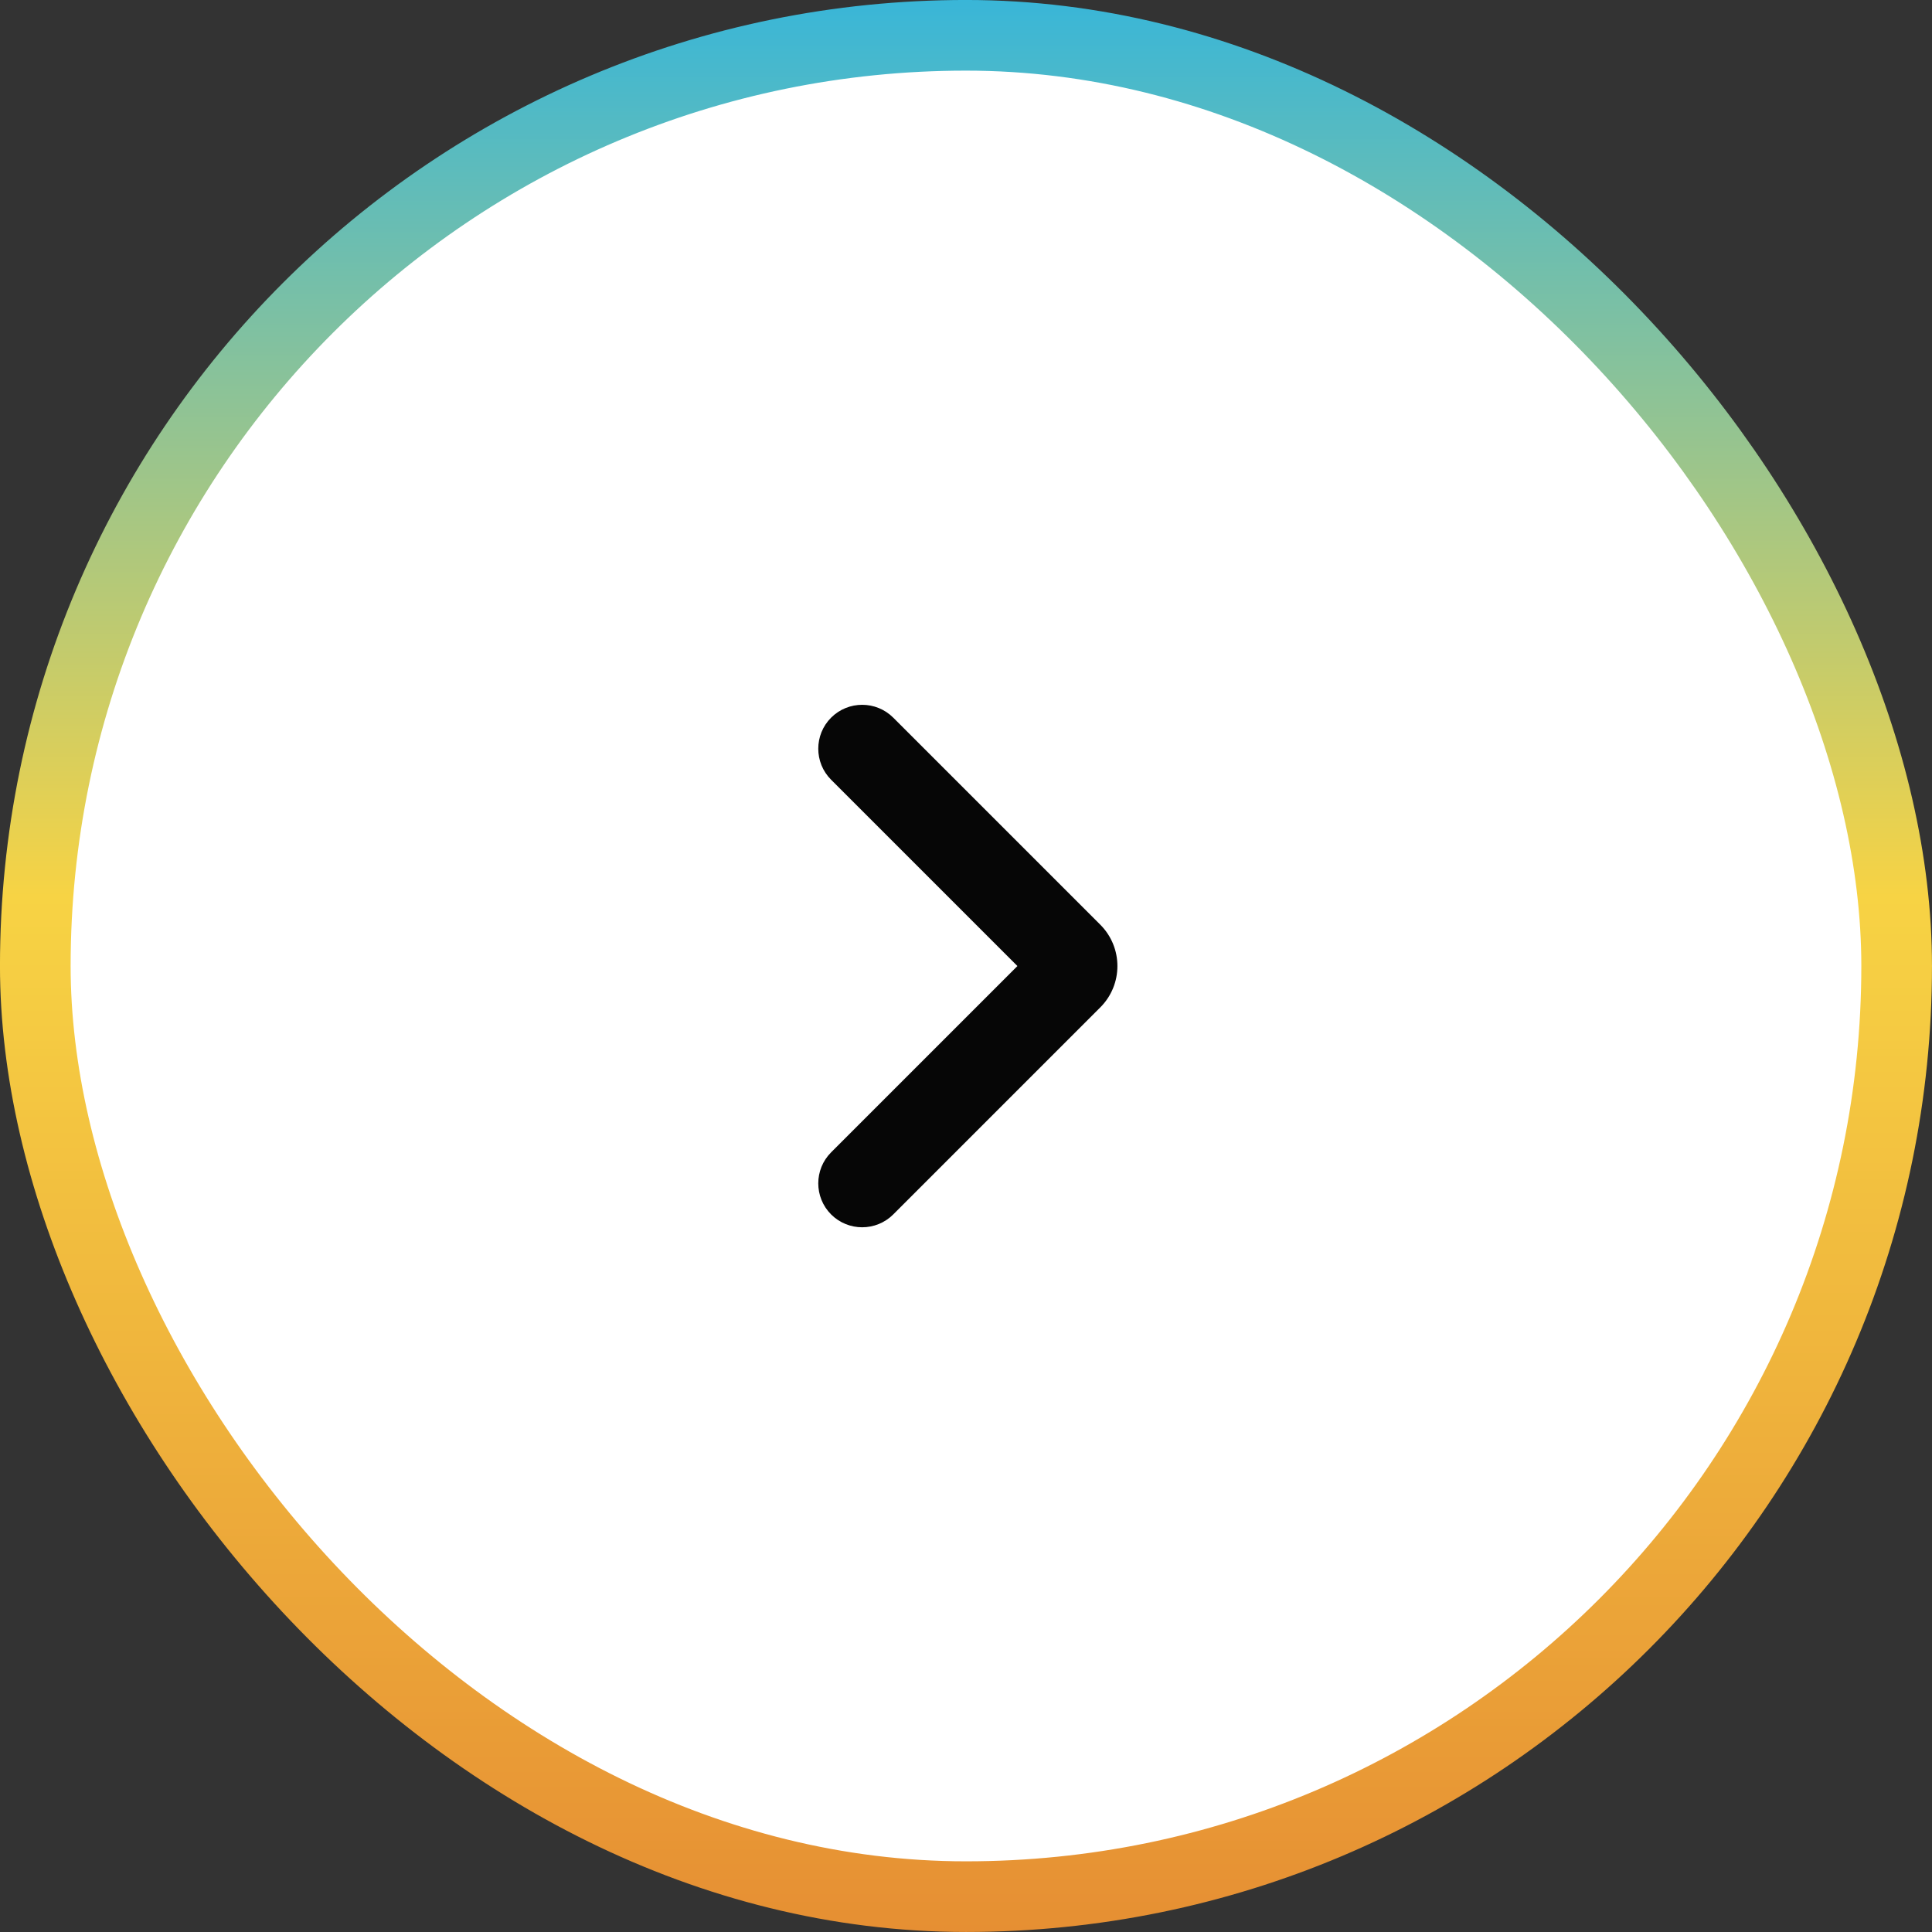
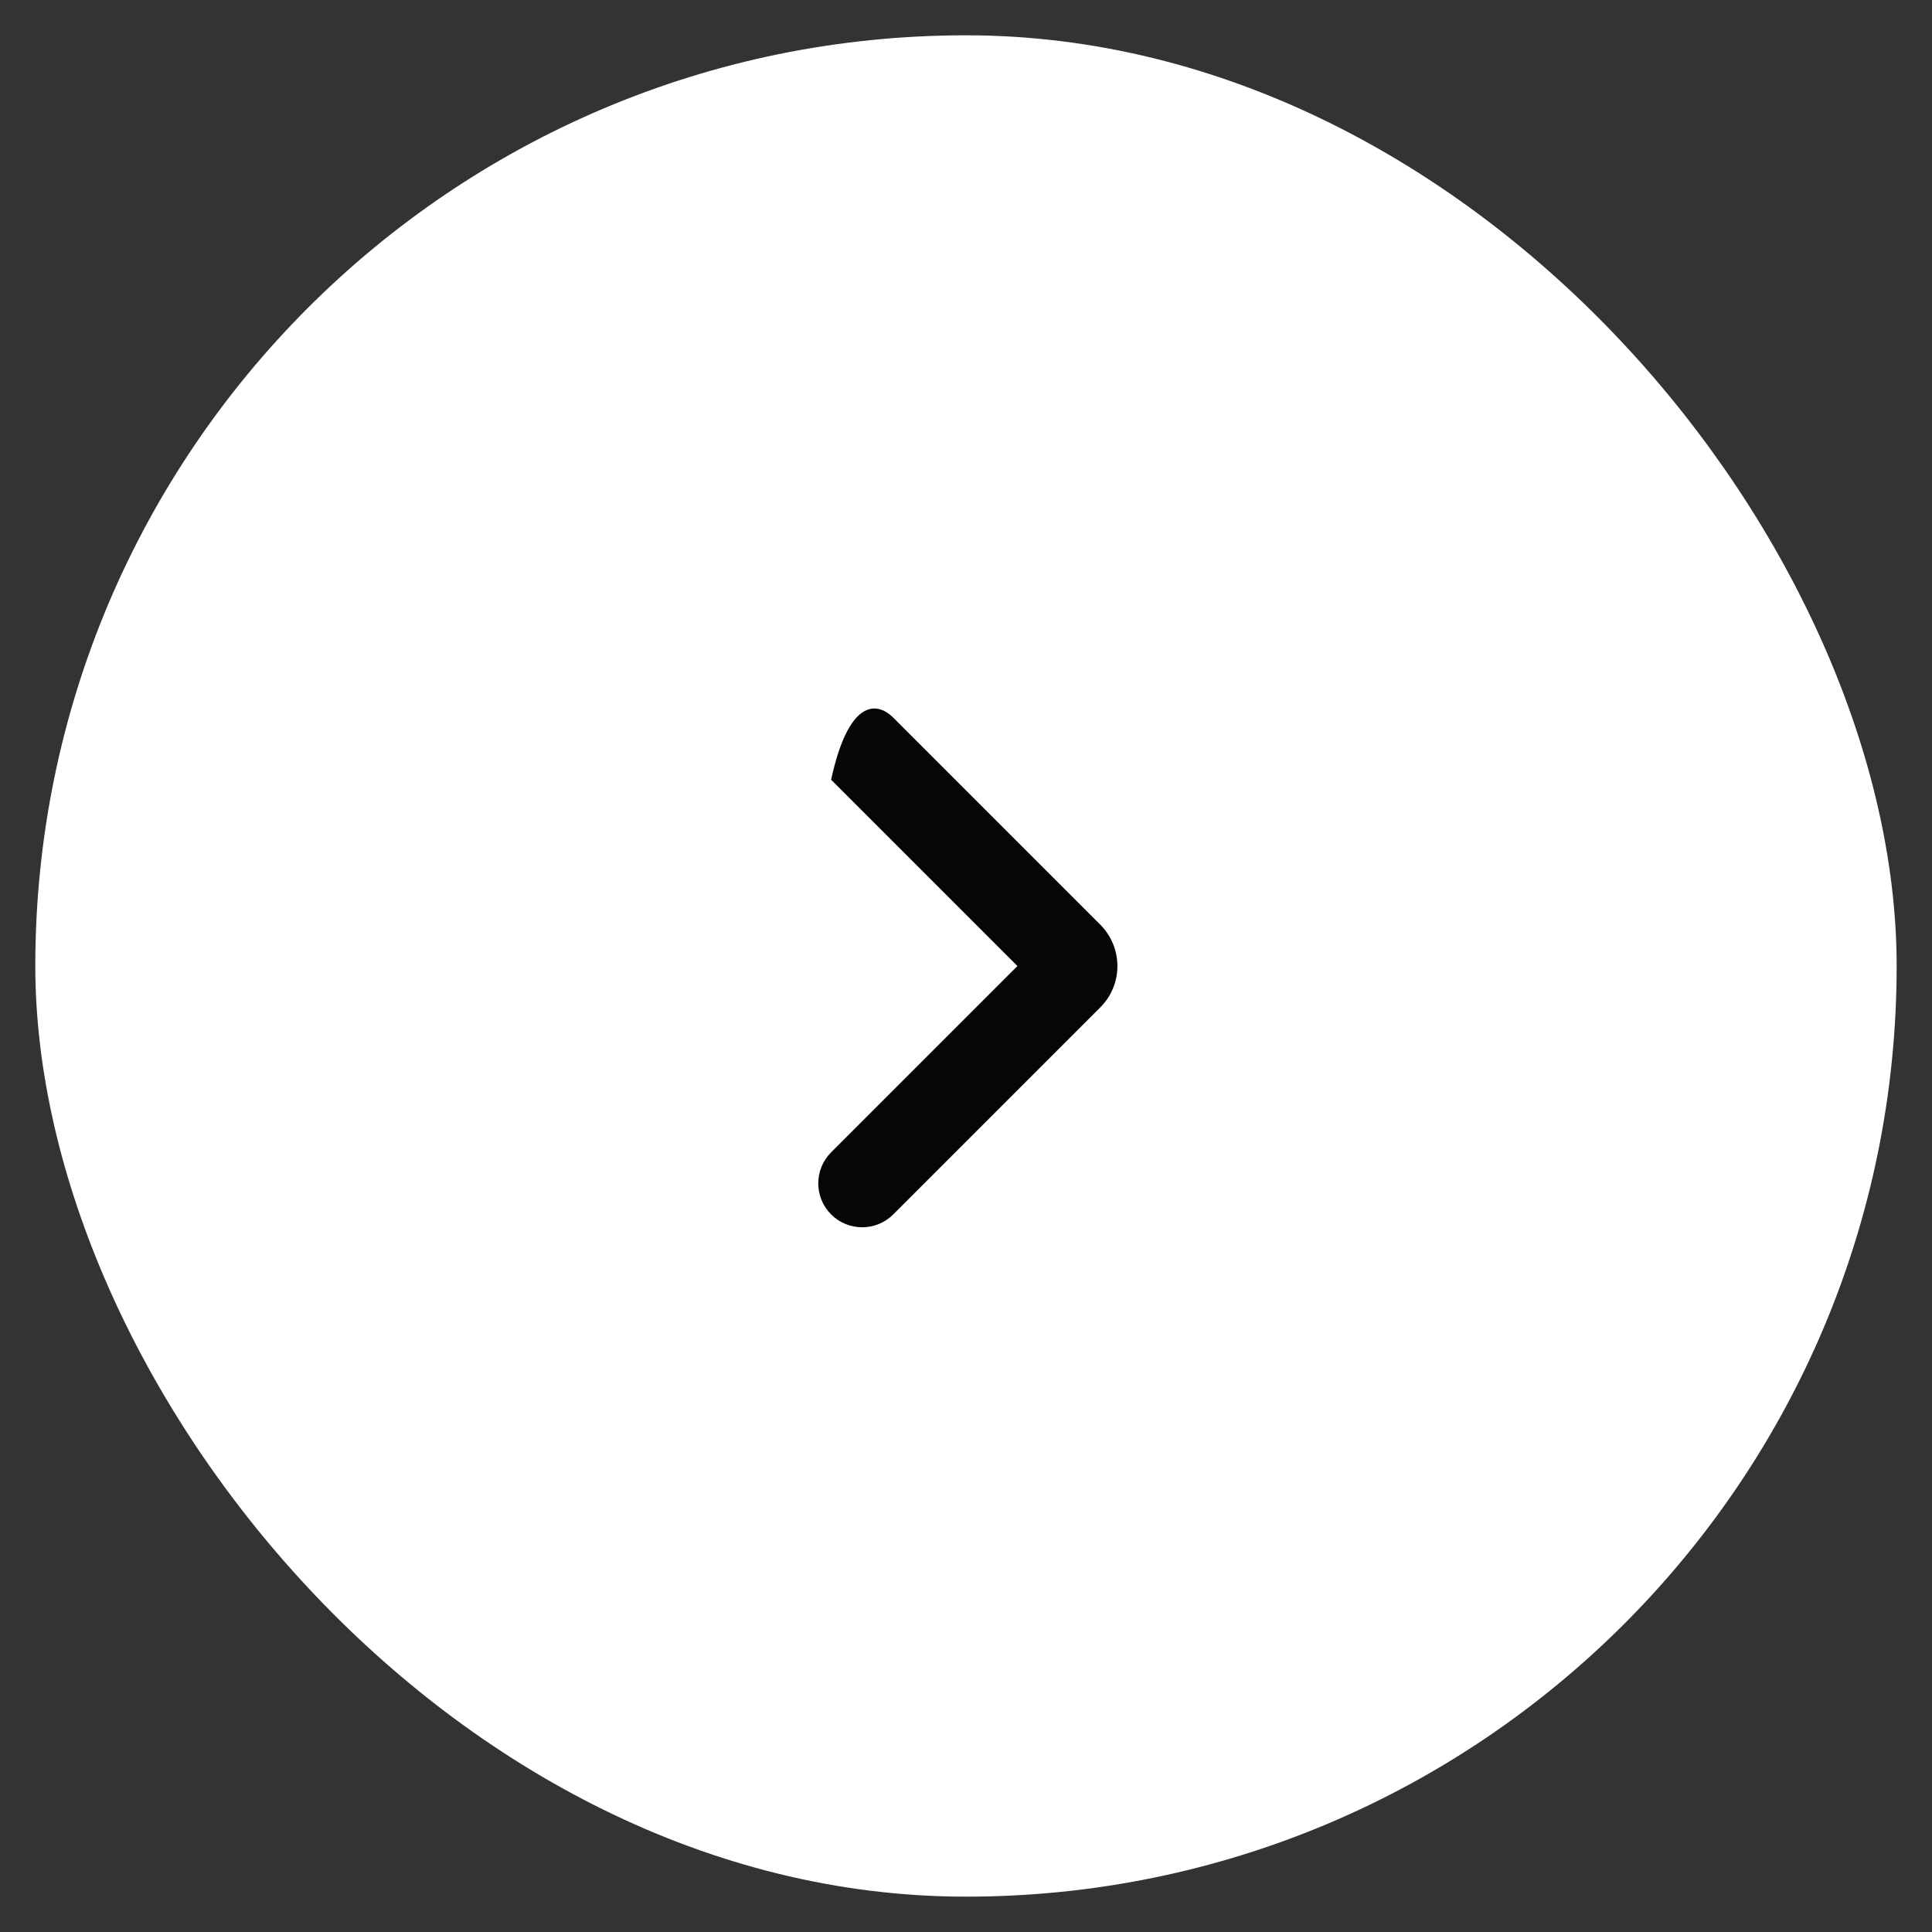
<svg xmlns="http://www.w3.org/2000/svg" width="44" height="44" viewBox="0 0 44 44" fill="none">
  <rect x="0" y="0" width="44" height="44" fill="#333333" stroke="none" />
  <rect x="0.804" y="0.804" width="42.391" height="42.391" rx="21.196" fill="white" />
-   <rect x="0.804" y="0.804" width="42.391" height="42.391" rx="21.196" stroke="url(#paint0_linear_5_79872)" stroke-width="1.609" />
-   <path d="M23.171 22.001L18.928 17.758C18.538 17.368 18.538 16.735 18.928 16.344C19.319 15.954 19.952 15.954 20.343 16.344L25.059 21.06C25.578 21.58 25.578 22.422 25.059 22.942L20.343 27.658C19.952 28.048 19.319 28.048 18.928 27.658C18.538 27.267 18.538 26.634 18.928 26.244L23.171 22.001Z" fill="#060606" />
+   <path d="M23.171 22.001L18.928 17.758C19.319 15.954 19.952 15.954 20.343 16.344L25.059 21.06C25.578 21.58 25.578 22.422 25.059 22.942L20.343 27.658C19.952 28.048 19.319 28.048 18.928 27.658C18.538 27.267 18.538 26.634 18.928 26.244L23.171 22.001Z" fill="#060606" />
  <defs>
    <linearGradient id="paint0_linear_5_79872" x1="22" y1="0" x2="22" y2="44" gradientUnits="userSpaceOnUse">
      <stop stop-color="#39B6D8" />
      <stop offset="0.464" stop-color="#F7D344" />
      <stop offset="1" stop-color="#E68F33" />
    </linearGradient>
  </defs>
</svg>